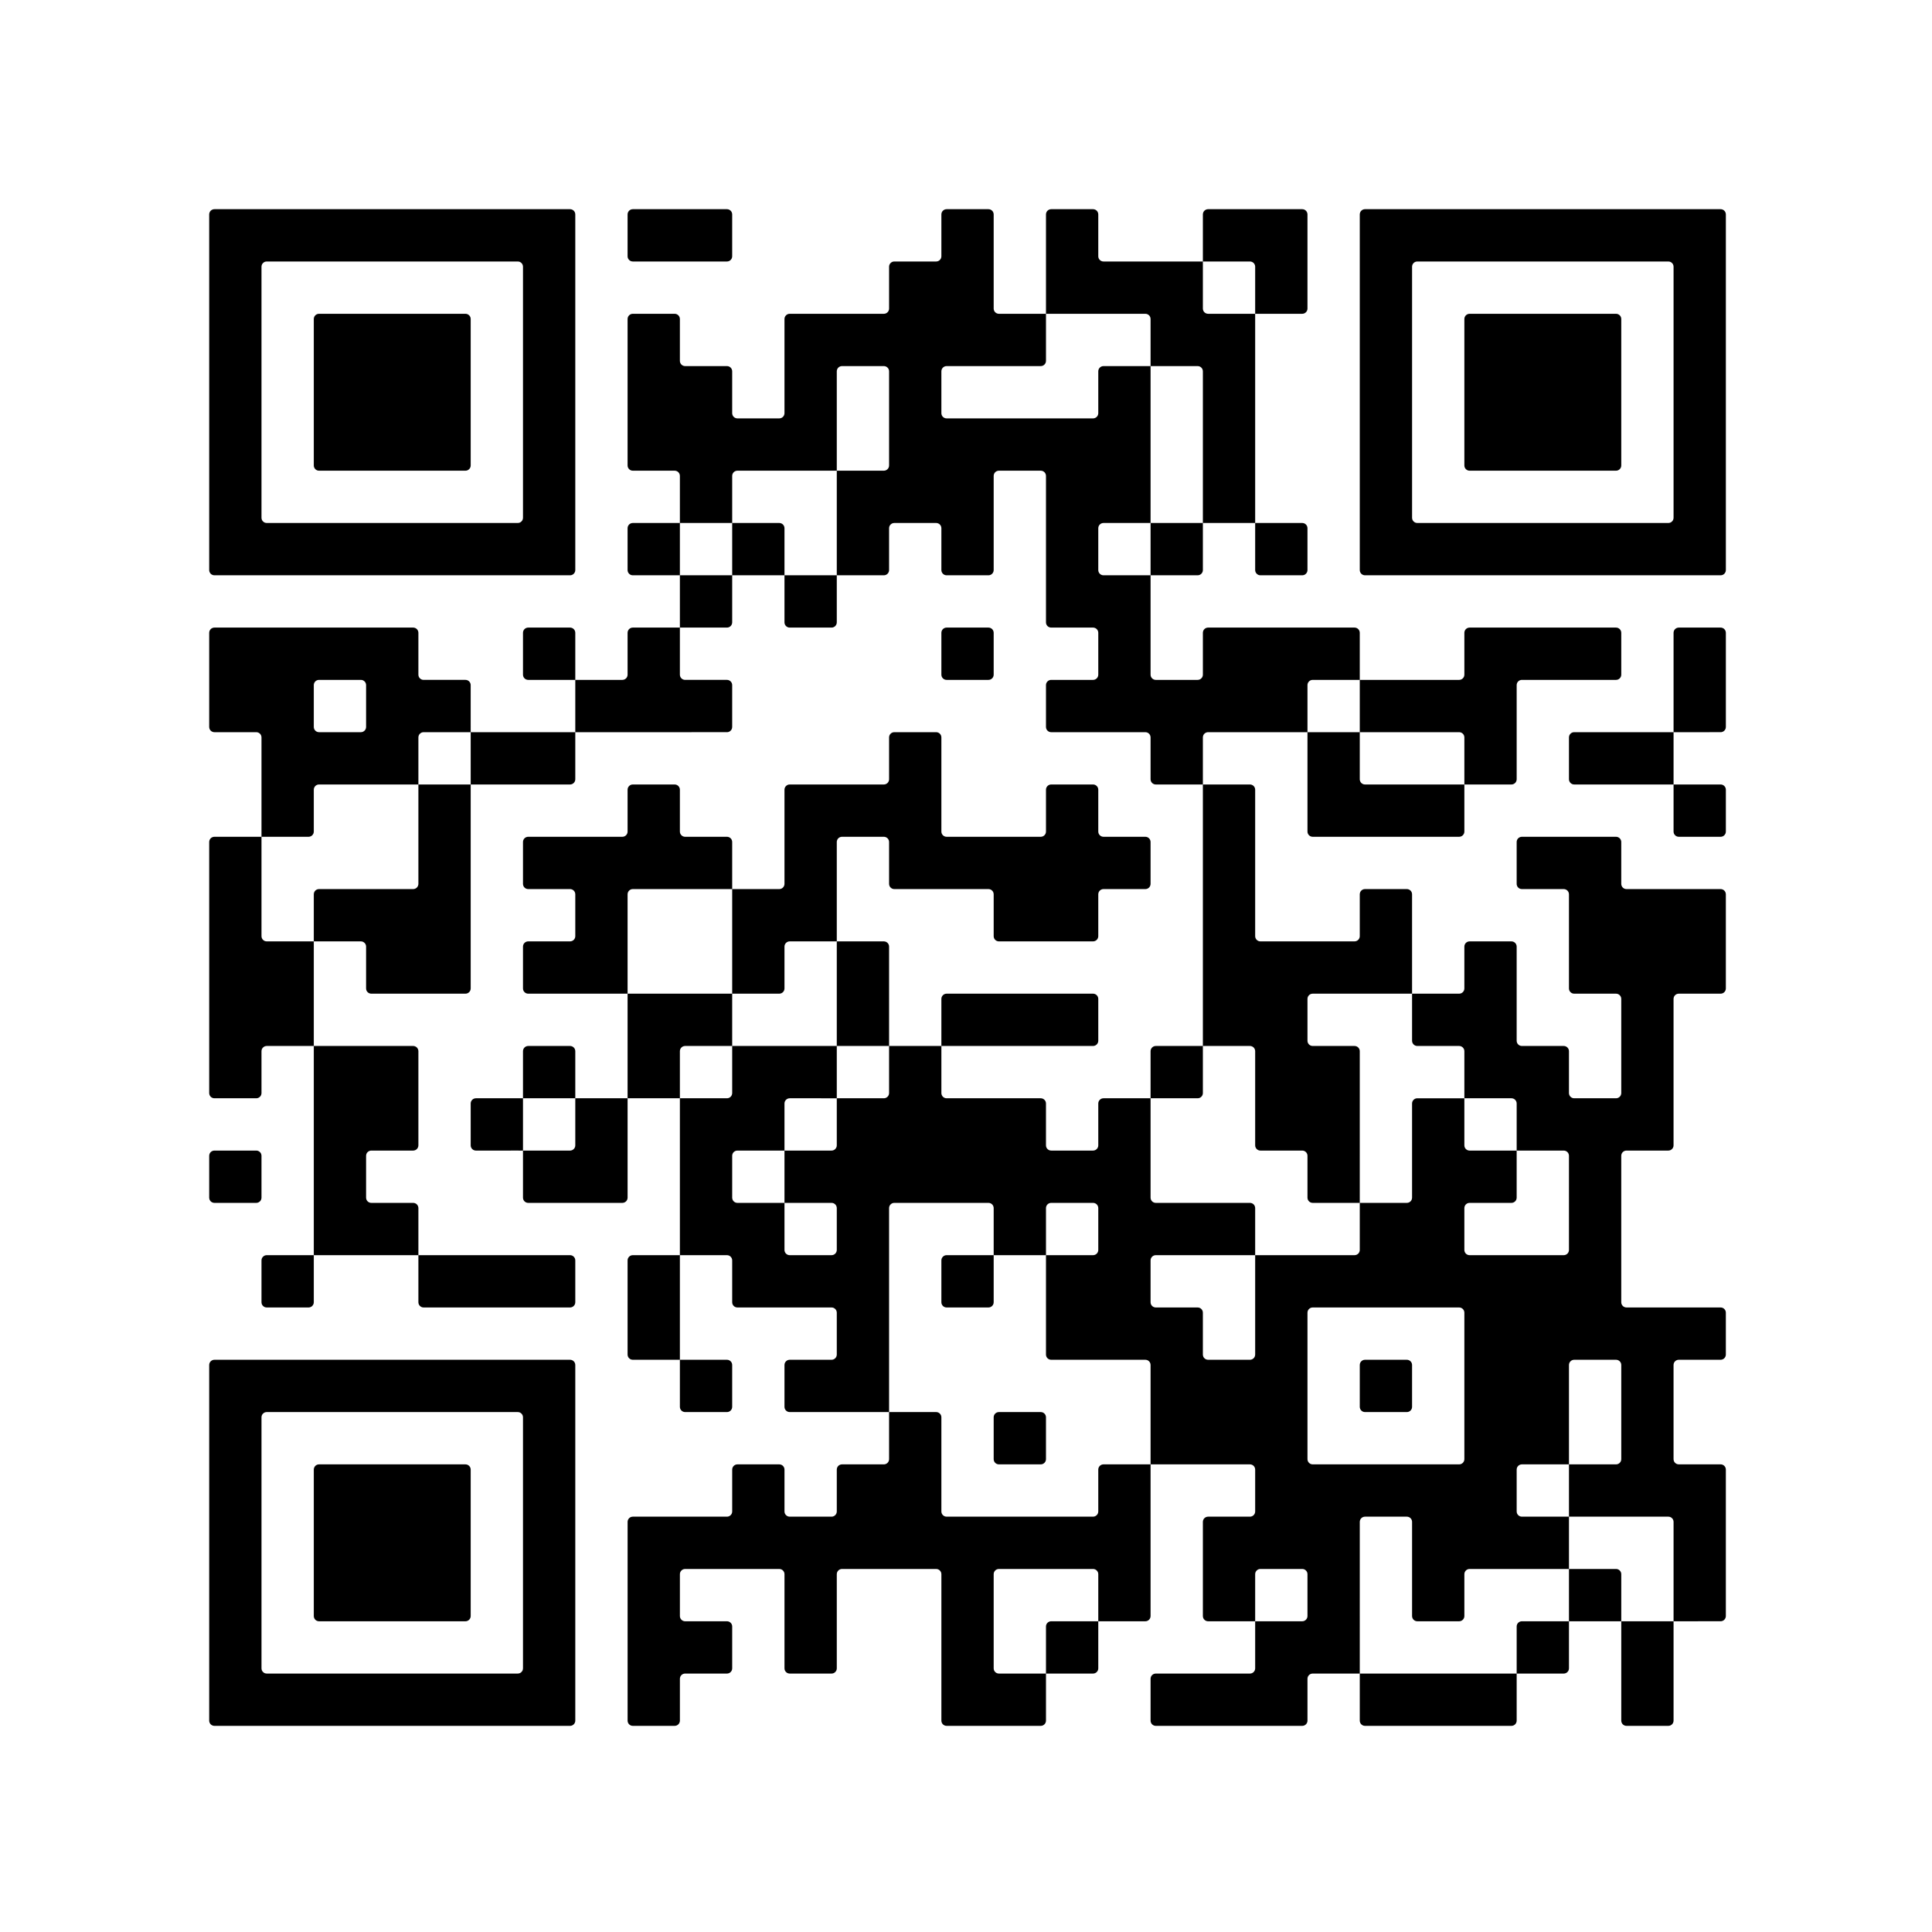
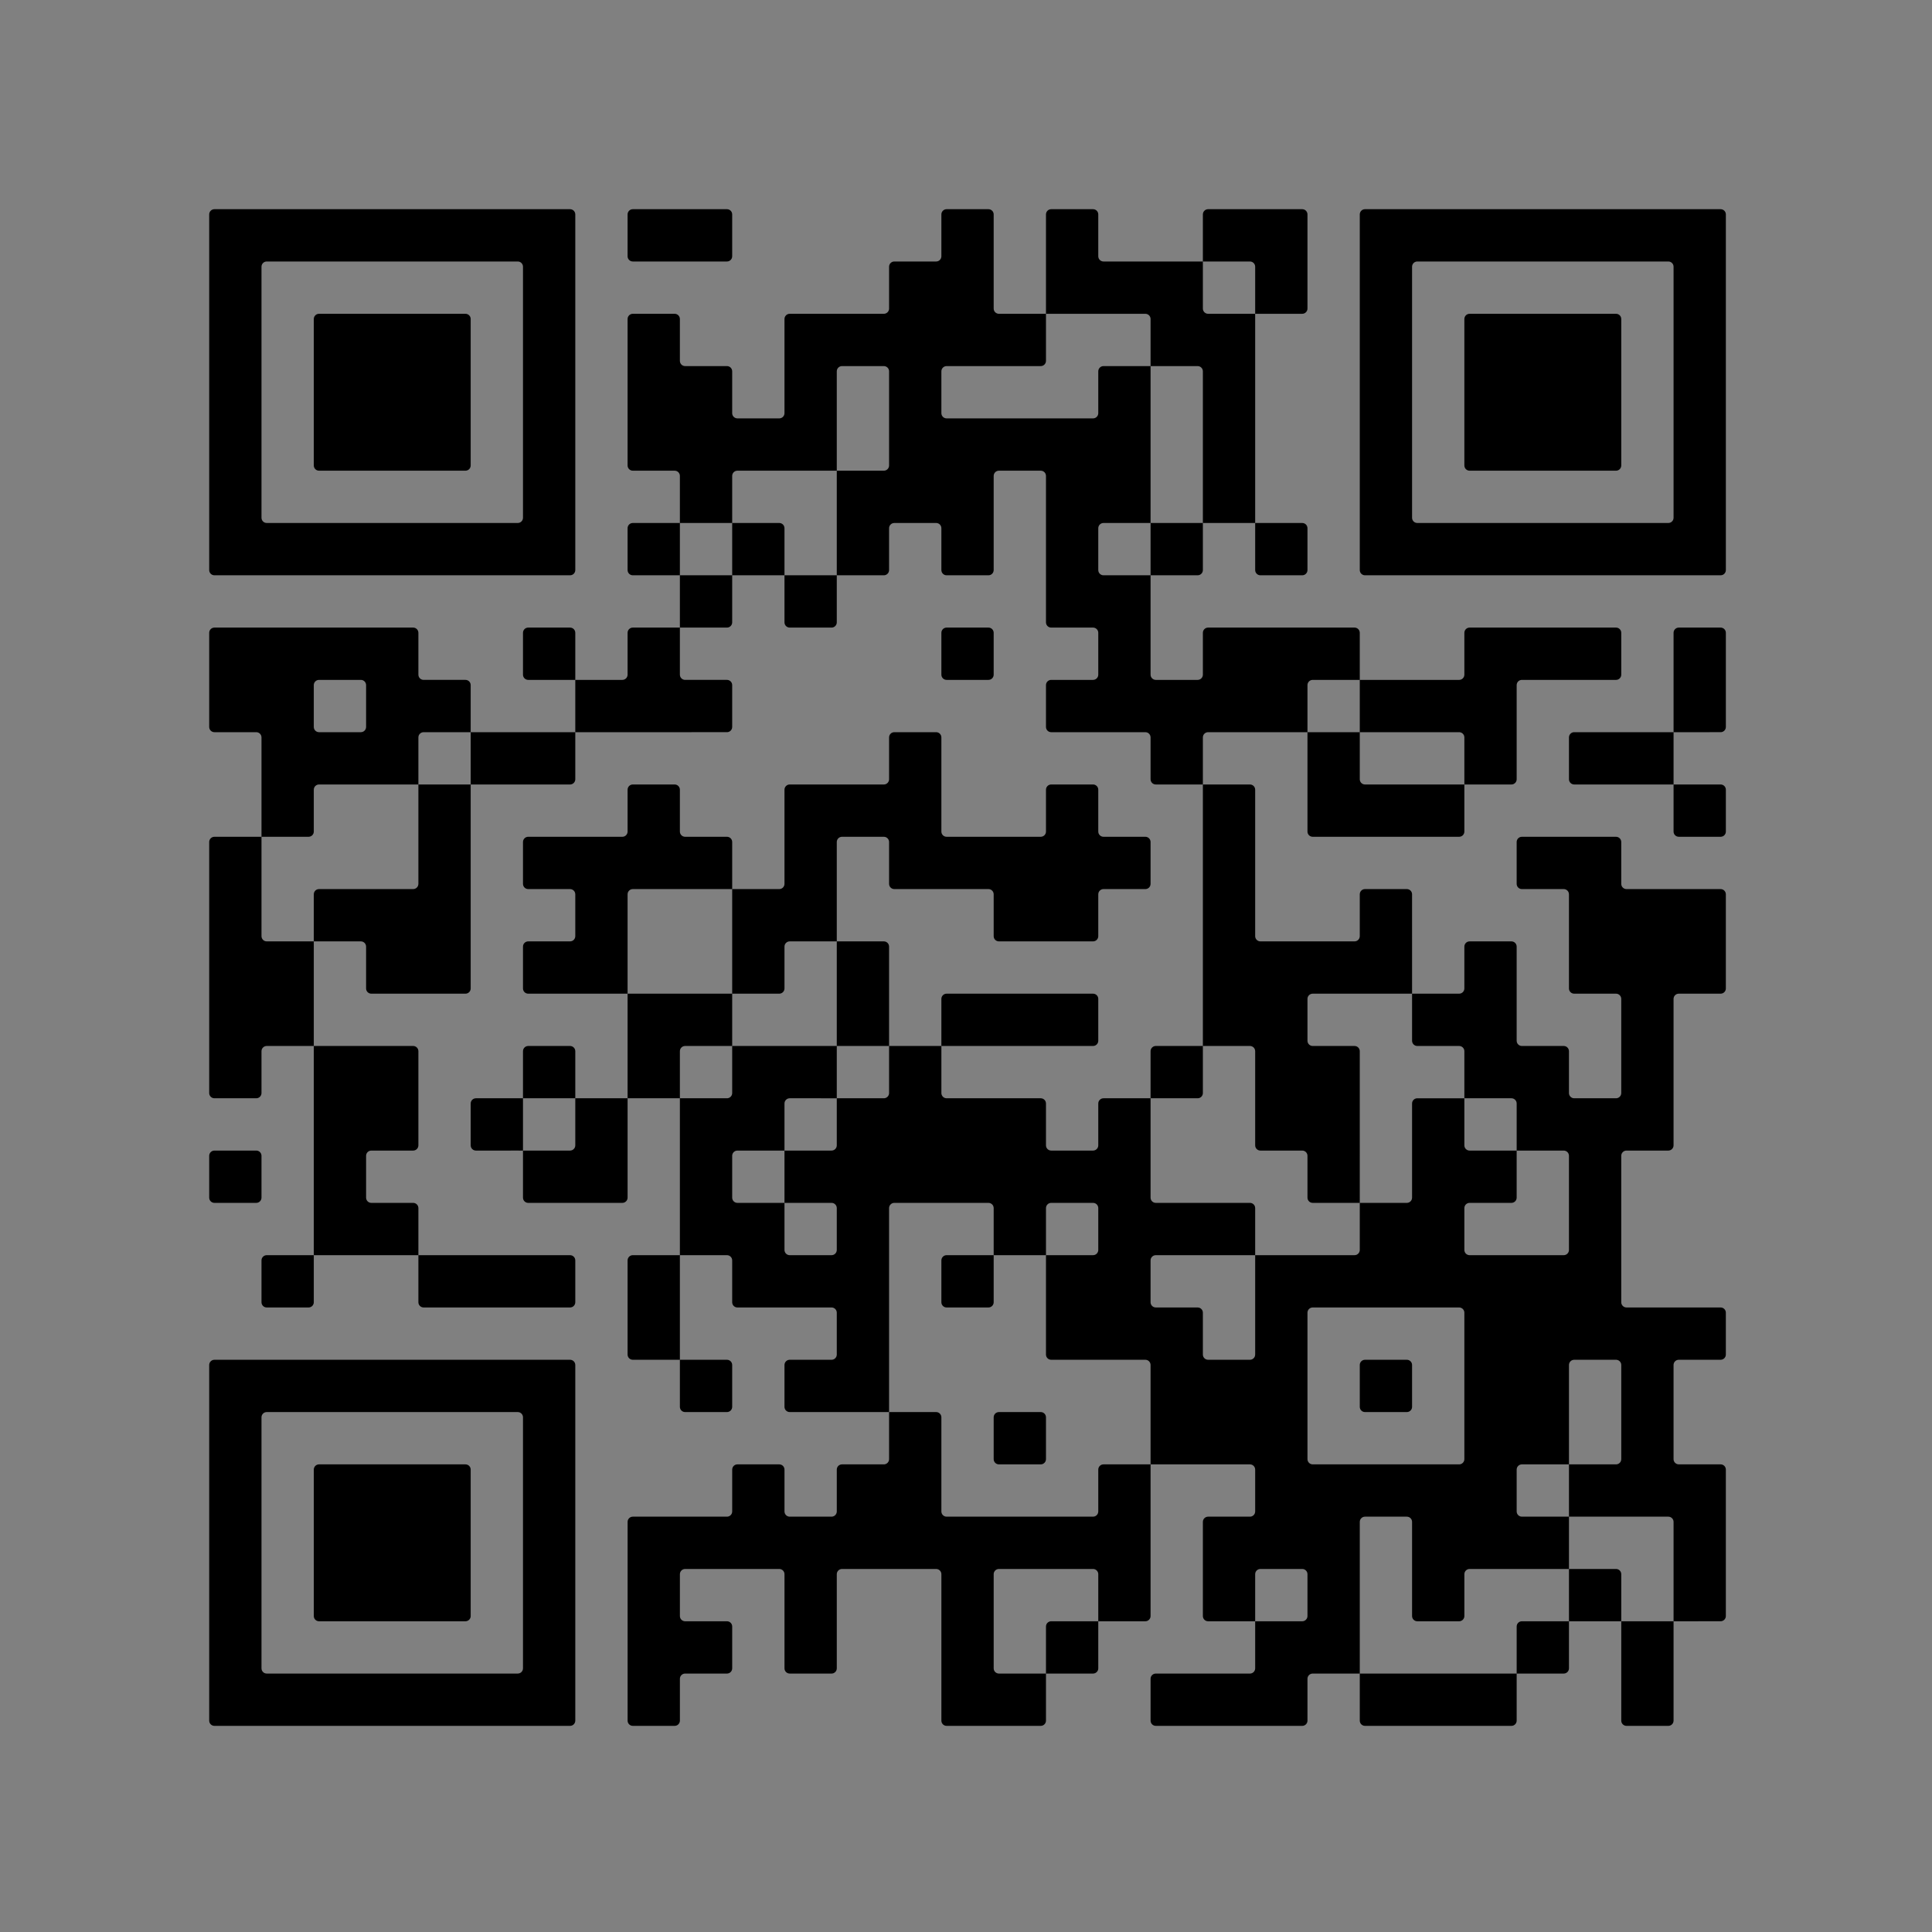
<svg xmlns="http://www.w3.org/2000/svg" width="39.158mm" height="39.158mm" viewBox="0 0 39.158 39.158" version="1.1" id="svg1">
  <rect x="0" y="0" width="39.158" height="39.158" fill="#808080" stroke="none" />
  <defs id="defs1" />
  <g id="layer1" transform="translate(-104.91,-148.5)">
    <g transform="matrix(0.265,0,0,0.265,104.91,148.5)" id="g2">
-       <rect x="0" y="0" width="148" height="148" style="fill:#ffffff;stroke:none" id="rect1" />
      <g style="fill:#000000;stroke:none" id="g1">
        <path d="m 127.6,132 h -3.2 c -0.221,0 -0.4,-0.179 -0.4,-0.4 V 124 h 4 v 7.6 c 0,0.221 -0.179,0.4 -0.4,0.4 z m -12,0 h -11.2 c -0.221,0 -0.4,-0.179 -0.4,-0.4 V 128 h 12 v 3.6 c 0,0.221 -0.179,0.4 -0.4,0.4 z m -16,0 H 88.4 c -0.221,0 -0.4,-0.179 -0.4,-0.4 v -3.2 c 0,-0.221 0.179,-0.4 0.4,-0.4 h 7.2 c 0.221,0 0.4,-0.179 0.4,-0.4 V 124 h 3.6 c 0.221,0 0.4,-0.179 0.4,-0.4 v -3.2 c 0,-0.221 -0.179,-0.4 -0.4,-0.4 h -3.2 c -0.221,0 -0.4,0.179 -0.4,0.4 v 3.6 h -3.6 c -0.221,0 -0.4,-0.179 -0.4,-0.4 v -7.2 c 0,-0.221 0.179,-0.4 0.4,-0.4 h 3.2 c 0.221,0 0.4,-0.179 0.4,-0.4 v -3.2 C 96,112.179 95.821,112 95.6,112 H 88 v -7.6 C 88,104.179 87.821,104 87.6,104 H 80.4 C 80.179,104 80,103.821 80,103.6 V 96 h 3.6 C 83.821,96 84,95.821 84,95.6 V 92.4 C 84,92.179 83.821,92 83.6,92 H 80.4 C 80.179,92 80,92.179 80,92.4 V 96 H 76 V 92.4 C 76,92.179 75.821,92 75.6,92 H 68.4 C 68.179,92 68,92.179 68,92.4 V 108 h -7.6 c -0.221,0 -0.4,-0.179 -0.4,-0.4 v -3.2 c 0,-0.221 0.179,-0.4 0.4,-0.4 h 3.2 c 0.221,0 0.4,-0.179 0.4,-0.4 v -3.2 C 64,100.179 63.821,100 63.6,100 H 56.4 C 56.179,100 56,99.821 56,99.6 V 96.4 C 56,96.179 55.821,96 55.6,96 H 52 V 84 h 3.6 C 55.821,84 56,83.821 56,83.6 V 80 h 8 v 4 H 60.4 C 60.179,84 60,84.179 60,84.4 V 88 H 56.4 C 56.179,88 56,88.179 56,88.4 v 3.2 c 0,0.221 0.179,0.4 0.4,0.4 H 60 v 3.6 c 0,0.221 0.179,0.4 0.4,0.4 h 3.2 C 63.821,96 64,95.821 64,95.6 V 92.4 C 64,92.179 63.821,92 63.6,92 H 60 v -4 h 3.6 C 63.821,88 64,87.821 64,87.6 V 84 h 3.6 C 67.821,84 68,83.821 68,83.6 V 80 h 4 v 3.6 c 0,0.221 0.179,0.4 0.4,0.4 h 7.2 c 0.221,0 0.4,0.179 0.4,0.4 v 3.2 c 0,0.221 0.179,0.4 0.4,0.4 h 3.2 C 83.821,88 84,87.821 84,87.6 V 84.4 C 84,84.179 84.179,84 84.4,84 H 88 v 7.6 c 0,0.221 0.179,0.4 0.4,0.4 h 7.2 c 0.221,0 0.4,0.179 0.4,0.4 V 96 H 88.4 C 88.179,96 88,96.179 88,96.4 v 3.2 c 0,0.221 0.179,0.4 0.4,0.4 h 3.2 c 0.221,0 0.4,0.179 0.4,0.4 v 3.2 c 0,0.221 0.179,0.4 0.4,0.4 h 3.2 c 0.221,0 0.4,-0.179 0.4,-0.4 V 96 h 7.6 c 0.221,0 0.4,-0.179 0.4,-0.4 V 92 h 3.6 c 0.221,0 0.4,-0.179 0.4,-0.4 v -7.2 c 0,-0.221 0.179,-0.4 0.4,-0.4 h 3.6 v 3.6 c 0,0.221 0.179,0.4 0.4,0.4 h 3.6 v 3.6 c 0,0.221 -0.179,0.4 -0.4,0.4 h -3.2 c -0.221,0 -0.4,0.179 -0.4,0.4 v 3.2 c 0,0.221 0.179,0.4 0.4,0.4 h 7.2 c 0.221,0 0.4,-0.179 0.4,-0.4 V 88.4 C 120,88.179 119.821,88 119.6,88 H 116 V 84.4 C 116,84.179 115.821,84 115.6,84 H 112 v -3.6 c 0,-0.221 -0.179,-0.4 -0.4,-0.4 h -3.2 C 108.179,80 108,79.821 108,79.6 V 76 h 3.6 c 0.221,0 0.4,-0.179 0.4,-0.4 v -3.2 c 0,-0.221 0.179,-0.4 0.4,-0.4 h 3.2 c 0.221,0 0.4,0.179 0.4,0.4 v 7.2 c 0,0.221 0.179,0.4 0.4,0.4 h 3.2 c 0.221,0 0.4,0.179 0.4,0.4 v 3.2 c 0,0.221 0.179,0.4 0.4,0.4 h 3.2 c 0.221,0 0.4,-0.179 0.4,-0.4 v -7.2 c 0,-0.221 -0.179,-0.4 -0.4,-0.4 h -3.2 c -0.221,0 -0.4,-0.179 -0.4,-0.4 v -7.2 c 0,-0.221 -0.179,-0.4 -0.4,-0.4 h -3.2 c -0.221,0 -0.4,-0.179 -0.4,-0.4 v -3.2 c 0,-0.221 0.179,-0.4 0.4,-0.4 h 7.2 c 0.221,0 0.4,0.179 0.4,0.4 v 3.2 c 0,0.221 0.179,0.4 0.4,0.4 h 7.2 c 0.221,0 0.4,0.179 0.4,0.4 v 7.2 c 0,0.221 -0.179,0.4 -0.4,0.4 h -3.2 c -0.221,0 -0.4,0.179 -0.4,0.4 v 11.2 c 0,0.221 -0.179,0.4 -0.4,0.4 h -3.2 c -0.221,0 -0.4,0.179 -0.4,0.4 v 11.2 c 0,0.221 0.179,0.4 0.4,0.4 h 7.2 c 0.221,0 0.4,0.179 0.4,0.4 v 3.2 c 0,0.221 -0.179,0.4 -0.4,0.4 h -3.2 c -0.221,0 -0.4,0.179 -0.4,0.4 v 7.2 c 0,0.221 0.179,0.4 0.4,0.4 h 3.2 c 0.221,0 0.4,0.179 0.4,0.4 v 11.2 c 0,0.221 -0.179,0.4 -0.4,0.4 H 128 v -7.6 c 0,-0.221 -0.179,-0.4 -0.4,-0.4 H 120 v -4 h 3.6 c 0.221,0 0.4,-0.179 0.4,-0.4 v -7.2 c 0,-0.221 -0.179,-0.4 -0.4,-0.4 h -3.2 c -0.221,0 -0.4,0.179 -0.4,0.4 v 7.6 h -3.6 c -0.221,0 -0.4,0.179 -0.4,0.4 v 3.2 c 0,0.221 0.179,0.4 0.4,0.4 h 3.6 v 4 h -7.6 c -0.221,0 -0.4,0.179 -0.4,0.4 v 3.2 c 0,0.221 -0.179,0.4 -0.4,0.4 h -3.2 c -0.221,0 -0.4,-0.179 -0.4,-0.4 v -7.2 c 0,-0.221 -0.179,-0.4 -0.4,-0.4 h -3.2 c -0.221,0 -0.4,0.179 -0.4,0.4 V 128 h -3.6 c -0.221,0 -0.4,0.179 -0.4,0.4 v 3.2 c 0,0.221 -0.179,0.4 -0.4,0.4 z m -20,0 h -7.2 c -0.221,0 -0.4,-0.179 -0.4,-0.4 v -11.2 c 0,-0.221 -0.179,-0.4 -0.4,-0.4 h -7.2 c -0.221,0 -0.4,0.179 -0.4,0.4 v 7.2 c 0,0.221 -0.179,0.4 -0.4,0.4 h -3.2 c -0.221,0 -0.4,-0.179 -0.4,-0.4 v -7.2 c 0,-0.221 -0.179,-0.4 -0.4,-0.4 h -7.2 c -0.221,0 -0.4,0.179 -0.4,0.4 v 3.2 c 0,0.221 0.179,0.4 0.4,0.4 h 3.2 c 0.221,0 0.4,0.179 0.4,0.4 v 3.2 c 0,0.221 -0.179,0.4 -0.4,0.4 h -3.2 c -0.221,0 -0.4,0.179 -0.4,0.4 v 3.2 c 0,0.221 -0.179,0.4 -0.4,0.4 h -3.2 c -0.221,0 -0.4,-0.179 -0.4,-0.4 v -15.2 c 0,-0.221 0.179,-0.4 0.4,-0.4 h 7.2 c 0.221,0 0.4,-0.179 0.4,-0.4 v -3.2 c 0,-0.221 0.179,-0.4 0.4,-0.4 h 3.2 c 0.221,0 0.4,0.179 0.4,0.4 v 3.2 c 0,0.221 0.179,0.4 0.4,0.4 h 3.2 c 0.221,0 0.4,-0.179 0.4,-0.4 v -3.2 c 0,-0.221 0.179,-0.4 0.4,-0.4 h 3.2 c 0.221,0 0.4,-0.179 0.4,-0.4 V 108 h 3.6 c 0.221,0 0.4,0.179 0.4,0.4 v 7.2 c 0,0.221 0.179,0.4 0.4,0.4 h 11.2 c 0.221,0 0.4,-0.179 0.4,-0.4 v -3.2 c 0,-0.221 0.179,-0.4 0.4,-0.4 H 88 v 11.6 c 0,0.221 -0.179,0.4 -0.4,0.4 H 84 v -3.6 c 0,-0.221 -0.179,-0.4 -0.4,-0.4 h -7.2 c -0.221,0 -0.4,0.179 -0.4,0.4 v 7.2 c 0,0.221 0.179,0.4 0.4,0.4 H 80 v 3.6 c 0,0.221 -0.179,0.4 -0.4,0.4 z m -36,0 H 16.4 c -0.221,0 -0.4,-0.179 -0.4,-0.4 v -27.2 c 0,-0.221 0.179,-0.4 0.4,-0.4 h 27.2 c 0.221,0 0.4,0.179 0.4,0.4 v 27.2 c 0,0.221 -0.179,0.4 -0.4,0.4 z m 76,-4 H 116 v -3.6 c 0,-0.221 0.179,-0.4 0.4,-0.4 h 3.6 v 3.6 c 0,0.221 -0.179,0.4 -0.4,0.4 z m -36,0 H 80 v -3.6 c 0,-0.221 0.179,-0.4 0.4,-0.4 H 84 v 3.6 c 0,0.221 -0.179,0.4 -0.4,0.4 z M 40,127.6 V 108.4 C 40,108.179 39.821,108 39.6,108 H 20.4 c -0.221,0 -0.4,0.179 -0.4,0.4 v 19.2 c 0,0.221 0.179,0.4 0.4,0.4 h 19.2 c 0.221,0 0.4,-0.179 0.4,-0.4 z M 123.6,124 H 120 v -4 h 3.6 c 0.221,0 0.4,0.179 0.4,0.4 v 3.6 z m -88,0 H 24.4 c -0.221,0 -0.4,-0.179 -0.4,-0.4 v -11.2 c 0,-0.221 0.179,-0.4 0.4,-0.4 h 11.2 c 0.221,0 0.4,0.179 0.4,0.4 v 11.2 c 0,0.221 -0.179,0.4 -0.4,0.4 z M 112,111.6 v -11.2 c 0,-0.221 -0.179,-0.4 -0.4,-0.4 h -11.2 c -0.221,0 -0.4,0.179 -0.4,0.4 v 11.2 c 0,0.221 0.179,0.4 0.4,0.4 h 11.2 c 0.221,0 0.4,-0.179 0.4,-0.4 z M 79.6,112 h -3.2 c -0.221,0 -0.4,-0.179 -0.4,-0.4 v -3.2 c 0,-0.221 0.179,-0.4 0.4,-0.4 h 3.2 c 0.221,0 0.4,0.179 0.4,0.4 v 3.2 c 0,0.221 -0.179,0.4 -0.4,0.4 z m 28,-4 h -3.2 c -0.221,0 -0.4,-0.179 -0.4,-0.4 v -3.2 c 0,-0.221 0.179,-0.4 0.4,-0.4 h 3.2 c 0.221,0 0.4,0.179 0.4,0.4 v 3.2 c 0,0.221 -0.179,0.4 -0.4,0.4 z m -52,0 H 52.4 C 52.179,108 52,107.821 52,107.6 V 104 h 3.6 c 0.221,0 0.4,0.179 0.4,0.4 v 3.2 c 0,0.221 -0.179,0.4 -0.4,0.4 z m -4,-4 H 48.4 C 48.179,104 48,103.821 48,103.6 V 96.4 C 48,96.179 48.179,96 48.4,96 H 52 v 8 z m 24,-4 H 72.4 C 72.179,100 72,99.821 72,99.6 V 96.4 C 72,96.179 72.179,96 72.4,96 H 76 v 3.6 c 0,0.221 -0.179,0.4 -0.4,0.4 z m -32,0 H 32.4 C 32.179,100 32,99.821 32,99.6 V 96 h 11.6 c 0.221,0 0.4,0.179 0.4,0.4 v 3.2 c 0,0.221 -0.179,0.4 -0.4,0.4 z m -20,0 H 20.4 C 20.179,100 20,99.821 20,99.6 V 96.4 C 20,96.179 20.179,96 20.4,96 H 24 v 3.6 c 0,0.221 -0.179,0.4 -0.4,0.4 z m 8,-4 H 24 V 80 h 7.6 c 0.221,0 0.4,0.179 0.4,0.4 v 7.2 C 32,87.821 31.821,88 31.6,88 H 28.4 C 28.179,88 28,88.179 28,88.4 v 3.2 c 0,0.221 0.179,0.4 0.4,0.4 h 3.2 c 0.221,0 0.4,0.179 0.4,0.4 V 96 Z m 72,-4 h -3.2 C 100.179,92 100,91.821 100,91.6 V 88.4 C 100,88.179 99.821,88 99.6,88 H 96.4 C 96.179,88 96,87.821 96,87.6 V 80.4 C 96,80.179 95.821,80 95.6,80 H 92 V 60 h 3.6 c 0.221,0 0.4,0.179 0.4,0.4 v 11.2 c 0,0.221 0.179,0.4 0.4,0.4 h 7.2 c 0.221,0 0.4,-0.179 0.4,-0.4 v -3.2 c 0,-0.221 0.179,-0.4 0.4,-0.4 h 3.2 c 0.221,0 0.4,0.179 0.4,0.4 V 76 h -7.6 c -0.221,0 -0.4,0.179 -0.4,0.4 v 3.2 c 0,0.221 0.179,0.4 0.4,0.4 h 3.2 c 0.221,0 0.4,0.179 0.4,0.4 V 92 Z m -56,0 H 40.4 C 40.179,92 40,91.821 40,91.6 V 88 h 3.6 C 43.821,88 44,87.821 44,87.6 V 84 h 4 v 7.6 c 0,0.221 -0.179,0.4 -0.4,0.4 z m -28,0 H 16.4 C 16.179,92 16,91.821 16,91.6 V 88.4 C 16,88.179 16.179,88 16.4,88 h 3.2 c 0.221,0 0.4,0.179 0.4,0.4 v 3.2 c 0,0.221 -0.179,0.4 -0.4,0.4 z m 20,-4 H 36.4 C 36.179,88 36,87.821 36,87.6 V 84.4 C 36,84.179 36.179,84 36.4,84 H 40 v 4 z m 52,-4 H 88 V 80.4 C 88,80.179 88.179,80 88.4,80 H 92 v 3.6 c 0,0.221 -0.179,0.4 -0.4,0.4 z m -40,0 H 48 v -8 h 8 v 4 H 52.4 C 52.179,80 52,80.179 52,80.4 V 84 Z m -8,0 H 40 V 80.4 C 40,80.179 40.179,80 40.4,80 h 3.2 c 0.221,0 0.4,0.179 0.4,0.4 V 84 Z m -24,0 H 16.4 C 16.179,84 16,83.821 16,83.6 V 64.4 C 16,64.179 16.179,64 16.4,64 H 20 v 7.6 c 0,0.221 0.179,0.4 0.4,0.4 H 24 v 8 H 20.4 C 20.179,80 20,80.179 20,80.4 v 3.2 c 0,0.221 -0.179,0.4 -0.4,0.4 z m 64,-4 H 72 V 76.4 C 72,76.179 72.179,76 72.4,76 h 11.2 c 0.221,0 0.4,0.179 0.4,0.4 v 3.2 c 0,0.221 -0.179,0.4 -0.4,0.4 z m -16,0 H 64 v -8 h 3.6 c 0.221,0 0.4,0.179 0.4,0.4 V 80 Z m -8,-4 H 56 v -8 h 3.6 C 59.821,68 60,67.821 60,67.6 V 60.4 C 60,60.179 60.179,60 60.4,60 h 7.2 C 67.821,60 68,59.821 68,59.6 V 56.4 C 68,56.179 68.179,56 68.4,56 h 3.2 c 0.221,0 0.4,0.179 0.4,0.4 v 7.2 c 0,0.221 0.179,0.4 0.4,0.4 h 7.2 C 79.821,64 80,63.821 80,63.6 V 60.4 C 80,60.179 80.179,60 80.4,60 h 3.2 c 0.221,0 0.4,0.179 0.4,0.4 v 3.2 c 0,0.221 0.179,0.4 0.4,0.4 h 3.2 c 0.221,0 0.4,0.179 0.4,0.4 v 3.2 C 88,67.821 87.821,68 87.6,68 H 84.4 C 84.179,68 84,68.179 84,68.4 v 3.2 C 84,71.821 83.821,72 83.6,72 H 76.4 C 76.179,72 76,71.821 76,71.6 V 68.4 C 76,68.179 75.821,68 75.6,68 H 68.4 C 68.179,68 68,67.821 68,67.6 V 64.4 C 68,64.179 67.821,64 67.6,64 H 64.4 C 64.179,64 64,64.179 64,64.4 V 72 H 60.4 C 60.179,72 60,72.179 60,72.4 v 3.2 c 0,0.221 -0.179,0.4 -0.4,0.4 z m -12,0 H 40.4 C 40.179,76 40,75.821 40,75.6 V 72.4 C 40,72.179 40.179,72 40.4,72 h 3.2 C 43.821,72 44,71.821 44,71.6 V 68.4 C 44,68.179 43.821,68 43.6,68 H 40.4 C 40.179,68 40,67.821 40,67.6 V 64.4 C 40,64.179 40.179,64 40.4,64 h 7.2 C 47.821,64 48,63.821 48,63.6 V 60.4 C 48,60.179 48.179,60 48.4,60 h 3.2 c 0.221,0 0.4,0.179 0.4,0.4 v 3.2 c 0,0.221 0.179,0.4 0.4,0.4 h 3.2 c 0.221,0 0.4,0.179 0.4,0.4 V 68 H 48.4 C 48.179,68 48,68.179 48,68.4 V 76 Z m -12,0 H 28.4 C 28.179,76 28,75.821 28,75.6 V 72.4 C 28,72.179 27.821,72 27.6,72 H 24 V 68.4 C 24,68.179 24.179,68 24.4,68 h 7.2 C 31.821,68 32,67.821 32,67.6 V 60 h 4 v 15.6 c 0,0.221 -0.179,0.4 -0.4,0.4 z m 96,-12 h -3.2 C 128.179,64 128,63.821 128,63.6 V 60 h 3.6 c 0.221,0 0.4,0.179 0.4,0.4 v 3.2 c 0,0.221 -0.179,0.4 -0.4,0.4 z m -20,0 H 100.4 C 100.179,64 100,63.821 100,63.6 V 56 h 4 v 3.6 c 0,0.221 0.179,0.4 0.4,0.4 h 7.6 v 3.6 c 0,0.221 -0.179,0.4 -0.4,0.4 z m -88,0 H 20 V 56.4 C 20,56.179 19.821,56 19.6,56 H 16.4 C 16.179,56 16,55.821 16,55.6 V 48.4 C 16,48.179 16.179,48 16.4,48 h 15.2 c 0.221,0 0.4,0.179 0.4,0.4 v 3.2 c 0,0.221 0.179,0.4 0.4,0.4 h 3.2 c 0.221,0 0.4,0.179 0.4,0.4 V 56 H 32.4 C 32.179,56 32,56.179 32,56.4 V 60 H 24.4 C 24.179,60 24,60.179 24,60.4 v 3.2 c 0,0.221 -0.179,0.4 -0.4,0.4 z m 104,-4 h -7.2 c -0.221,0 -0.4,-0.179 -0.4,-0.4 v -3.2 c 0,-0.221 0.179,-0.4 0.4,-0.4 h 7.6 v 4 z m -12,0 H 112 V 56.4 C 112,56.179 111.821,56 111.6,56 H 104 v -4 h 7.6 c 0.221,0 0.4,-0.179 0.4,-0.4 v -3.2 c 0,-0.221 0.179,-0.4 0.4,-0.4 h 11.2 c 0.221,0 0.4,0.179 0.4,0.4 v 3.2 c 0,0.221 -0.179,0.4 -0.4,0.4 h -7.2 c -0.221,0 -0.4,0.179 -0.4,0.4 v 7.2 c 0,0.221 -0.179,0.4 -0.4,0.4 z m -24,0 H 88.4 C 88.179,60 88,59.821 88,59.6 V 56.4 C 88,56.179 87.821,56 87.6,56 H 80.4 C 80.179,56 80,55.821 80,55.6 V 52.4 C 80,52.179 80.179,52 80.4,52 h 3.2 C 83.821,52 84,51.821 84,51.6 V 48.4 C 84,48.179 83.821,48 83.6,48 H 80.4 C 80.179,48 80,47.821 80,47.6 V 36.4 C 80,36.179 79.821,36 79.6,36 H 76.4 C 76.179,36 76,36.179 76,36.4 v 7.2 C 76,43.821 75.821,44 75.6,44 H 72.4 C 72.179,44 72,43.821 72,43.6 V 40.4 C 72,40.179 71.821,40 71.6,40 H 68.4 C 68.179,40 68,40.179 68,40.4 v 3.2 C 68,43.821 67.821,44 67.6,44 H 64 v -8 h 3.6 C 67.821,36 68,35.821 68,35.6 V 28.4 C 68,28.179 67.821,28 67.6,28 H 64.4 C 64.179,28 64,28.179 64,28.4 V 36 H 56.4 C 56.179,36 56,36.179 56,36.4 V 40 H 52 V 36.4 C 52,36.179 51.821,36 51.6,36 H 48.4 C 48.179,36 48,35.821 48,35.6 V 24.4 C 48,24.179 48.179,24 48.4,24 h 3.2 c 0.221,0 0.4,0.179 0.4,0.4 v 3.2 c 0,0.221 0.179,0.4 0.4,0.4 h 3.2 c 0.221,0 0.4,0.179 0.4,0.4 v 3.2 c 0,0.221 0.179,0.4 0.4,0.4 h 3.2 C 59.821,32 60,31.821 60,31.6 V 24.4 C 60,24.179 60.179,24 60.4,24 h 7.2 C 67.821,24 68,23.821 68,23.6 V 20.4 C 68,20.179 68.179,20 68.4,20 h 3.2 C 71.821,20 72,19.821 72,19.6 V 16.4 C 72,16.179 72.179,16 72.4,16 h 3.2 c 0.221,0 0.4,0.179 0.4,0.4 v 7.2 c 0,0.221 0.179,0.4 0.4,0.4 H 80 v 3.6 C 80,27.821 79.821,28 79.6,28 H 72.4 C 72.179,28 72,28.179 72,28.4 v 3.2 c 0,0.221 0.179,0.4 0.4,0.4 H 83.6 C 83.821,32 84,31.821 84,31.6 V 28.4 C 84,28.179 84.179,28 84.4,28 H 88 V 40 H 84.4 C 84.179,40 84,40.179 84,40.4 v 3.2 c 0,0.221 0.179,0.4 0.4,0.4 H 88 v 7.6 c 0,0.221 0.179,0.4 0.4,0.4 h 3.2 C 91.821,52 92,51.821 92,51.6 V 48.4 C 92,48.179 92.179,48 92.4,48 h 11.2 c 0.221,0 0.4,0.179 0.4,0.4 V 52 h -3.6 c -0.221,0 -0.4,0.179 -0.4,0.4 V 56 H 92.4 C 92.179,56 92,56.179 92,56.4 V 60 Z m -48,0 H 36 v -4 h 8 v 3.6 c 0,0.221 -0.179,0.4 -0.4,0.4 z m 88,-4 H 128 v -7.6 c 0,-0.221 0.179,-0.4 0.4,-0.4 h 3.2 c 0.221,0 0.4,0.179 0.4,0.4 v 7.2 c 0,0.221 -0.179,0.4 -0.4,0.4 z m -76,0 H 44 v -4 h 3.6 C 47.821,52 48,51.821 48,51.6 V 48.4 C 48,48.179 48.179,48 48.4,48 H 52 v 3.6 c 0,0.221 0.179,0.4 0.4,0.4 h 3.2 c 0.221,0 0.4,0.179 0.4,0.4 v 3.2 C 56,55.821 55.821,56 55.6,56 Z M 28,55.6 V 52.4 C 28,52.179 27.821,52 27.6,52 H 24.4 C 24.179,52 24,52.179 24,52.4 v 3.2 c 0,0.221 0.179,0.4 0.4,0.4 h 3.2 C 27.821,56 28,55.821 28,55.6 Z M 75.6,52 H 72.4 C 72.179,52 72,51.821 72,51.6 V 48.4 C 72,48.179 72.179,48 72.4,48 h 3.2 c 0.221,0 0.4,0.179 0.4,0.4 v 3.2 c 0,0.221 -0.179,0.4 -0.4,0.4 z m -32,0 H 40.4 C 40.179,52 40,51.821 40,51.6 V 48.4 C 40,48.179 40.179,48 40.4,48 h 3.2 c 0.221,0 0.4,0.179 0.4,0.4 V 52 Z m 20,-4 H 60.4 C 60.179,48 60,47.821 60,47.6 V 44 h 4 v 3.6 c 0,0.221 -0.179,0.4 -0.4,0.4 z m -8,0 H 52 v -4 h 4 v 3.6 c 0,0.221 -0.179,0.4 -0.4,0.4 z m 76,-4 H 104.4 C 104.179,44 104,43.821 104,43.6 V 16.4 c 0,-0.221 0.179,-0.4 0.4,-0.4 h 27.2 c 0.221,0 0.4,0.179 0.4,0.4 v 27.2 c 0,0.221 -0.179,0.4 -0.4,0.4 z m -32,0 H 96.4 C 96.179,44 96,43.821 96,43.6 V 40 h 3.6 c 0.221,0 0.4,0.179 0.4,0.4 v 3.2 c 0,0.221 -0.179,0.4 -0.4,0.4 z m -8,0 H 88 v -4 h 4 v 3.6 c 0,0.221 -0.179,0.4 -0.4,0.4 z m -32,0 H 56 v -4 h 3.6 c 0.221,0 0.4,0.179 0.4,0.4 V 44 Z m -8,0 H 48.4 C 48.179,44 48,43.821 48,43.6 V 40.4 C 48,40.179 48.179,40 48.4,40 H 52 v 4 z m -8,0 H 16.4 C 16.179,44 16,43.821 16,43.6 V 16.4 C 16,16.179 16.179,16 16.4,16 h 27.2 c 0.221,0 0.4,0.179 0.4,0.4 V 43.6 C 44,43.821 43.821,44 43.6,44 Z M 128,39.6 V 20.4 c 0,-0.221 -0.179,-0.4 -0.4,-0.4 h -19.2 c -0.221,0 -0.4,0.179 -0.4,0.4 v 19.2 c 0,0.221 0.179,0.4 0.4,0.4 h 19.2 c 0.221,0 0.4,-0.179 0.4,-0.4 z M 95.6,40 H 92 V 28.4 C 92,28.179 91.821,28 91.6,28 H 88 V 24.4 C 88,24.179 87.821,24 87.6,24 H 80 V 16.4 C 80,16.179 80.179,16 80.4,16 h 3.2 c 0.221,0 0.4,0.179 0.4,0.4 v 3.2 c 0,0.221 0.179,0.4 0.4,0.4 H 92 v 3.6 c 0,0.221 0.179,0.4 0.4,0.4 H 96 V 40 Z M 40,39.6 V 20.4 C 40,20.179 39.821,20 39.6,20 H 20.4 C 20.179,20 20,20.179 20,20.4 v 19.2 c 0,0.221 0.179,0.4 0.4,0.4 H 39.6 C 39.821,40 40,39.821 40,39.6 Z M 123.6,36 H 112.4 C 112.179,36 112,35.821 112,35.6 V 24.4 c 0,-0.221 0.179,-0.4 0.4,-0.4 h 11.2 c 0.221,0 0.4,0.179 0.4,0.4 v 11.2 c 0,0.221 -0.179,0.4 -0.4,0.4 z m -88,0 H 24.4 C 24.179,36 24,35.821 24,35.6 V 24.4 C 24,24.179 24.179,24 24.4,24 h 11.2 c 0.221,0 0.4,0.179 0.4,0.4 v 11.2 c 0,0.221 -0.179,0.4 -0.4,0.4 z m 64,-12 H 96 V 20.4 C 96,20.179 95.821,20 95.6,20 H 92 V 16.4 C 92,16.179 92.179,16 92.4,16 h 7.2 c 0.221,0 0.4,0.179 0.4,0.4 v 7.2 c 0,0.221 -0.179,0.4 -0.4,0.4 z m -44,-4 H 48.4 C 48.179,20 48,19.821 48,19.6 V 16.4 C 48,16.179 48.179,16 48.4,16 h 7.2 c 0.221,0 0.4,0.179 0.4,0.4 v 3.2 c 0,0.221 -0.179,0.4 -0.4,0.4 z" id="path1" />
      </g>
    </g>
  </g>
</svg>